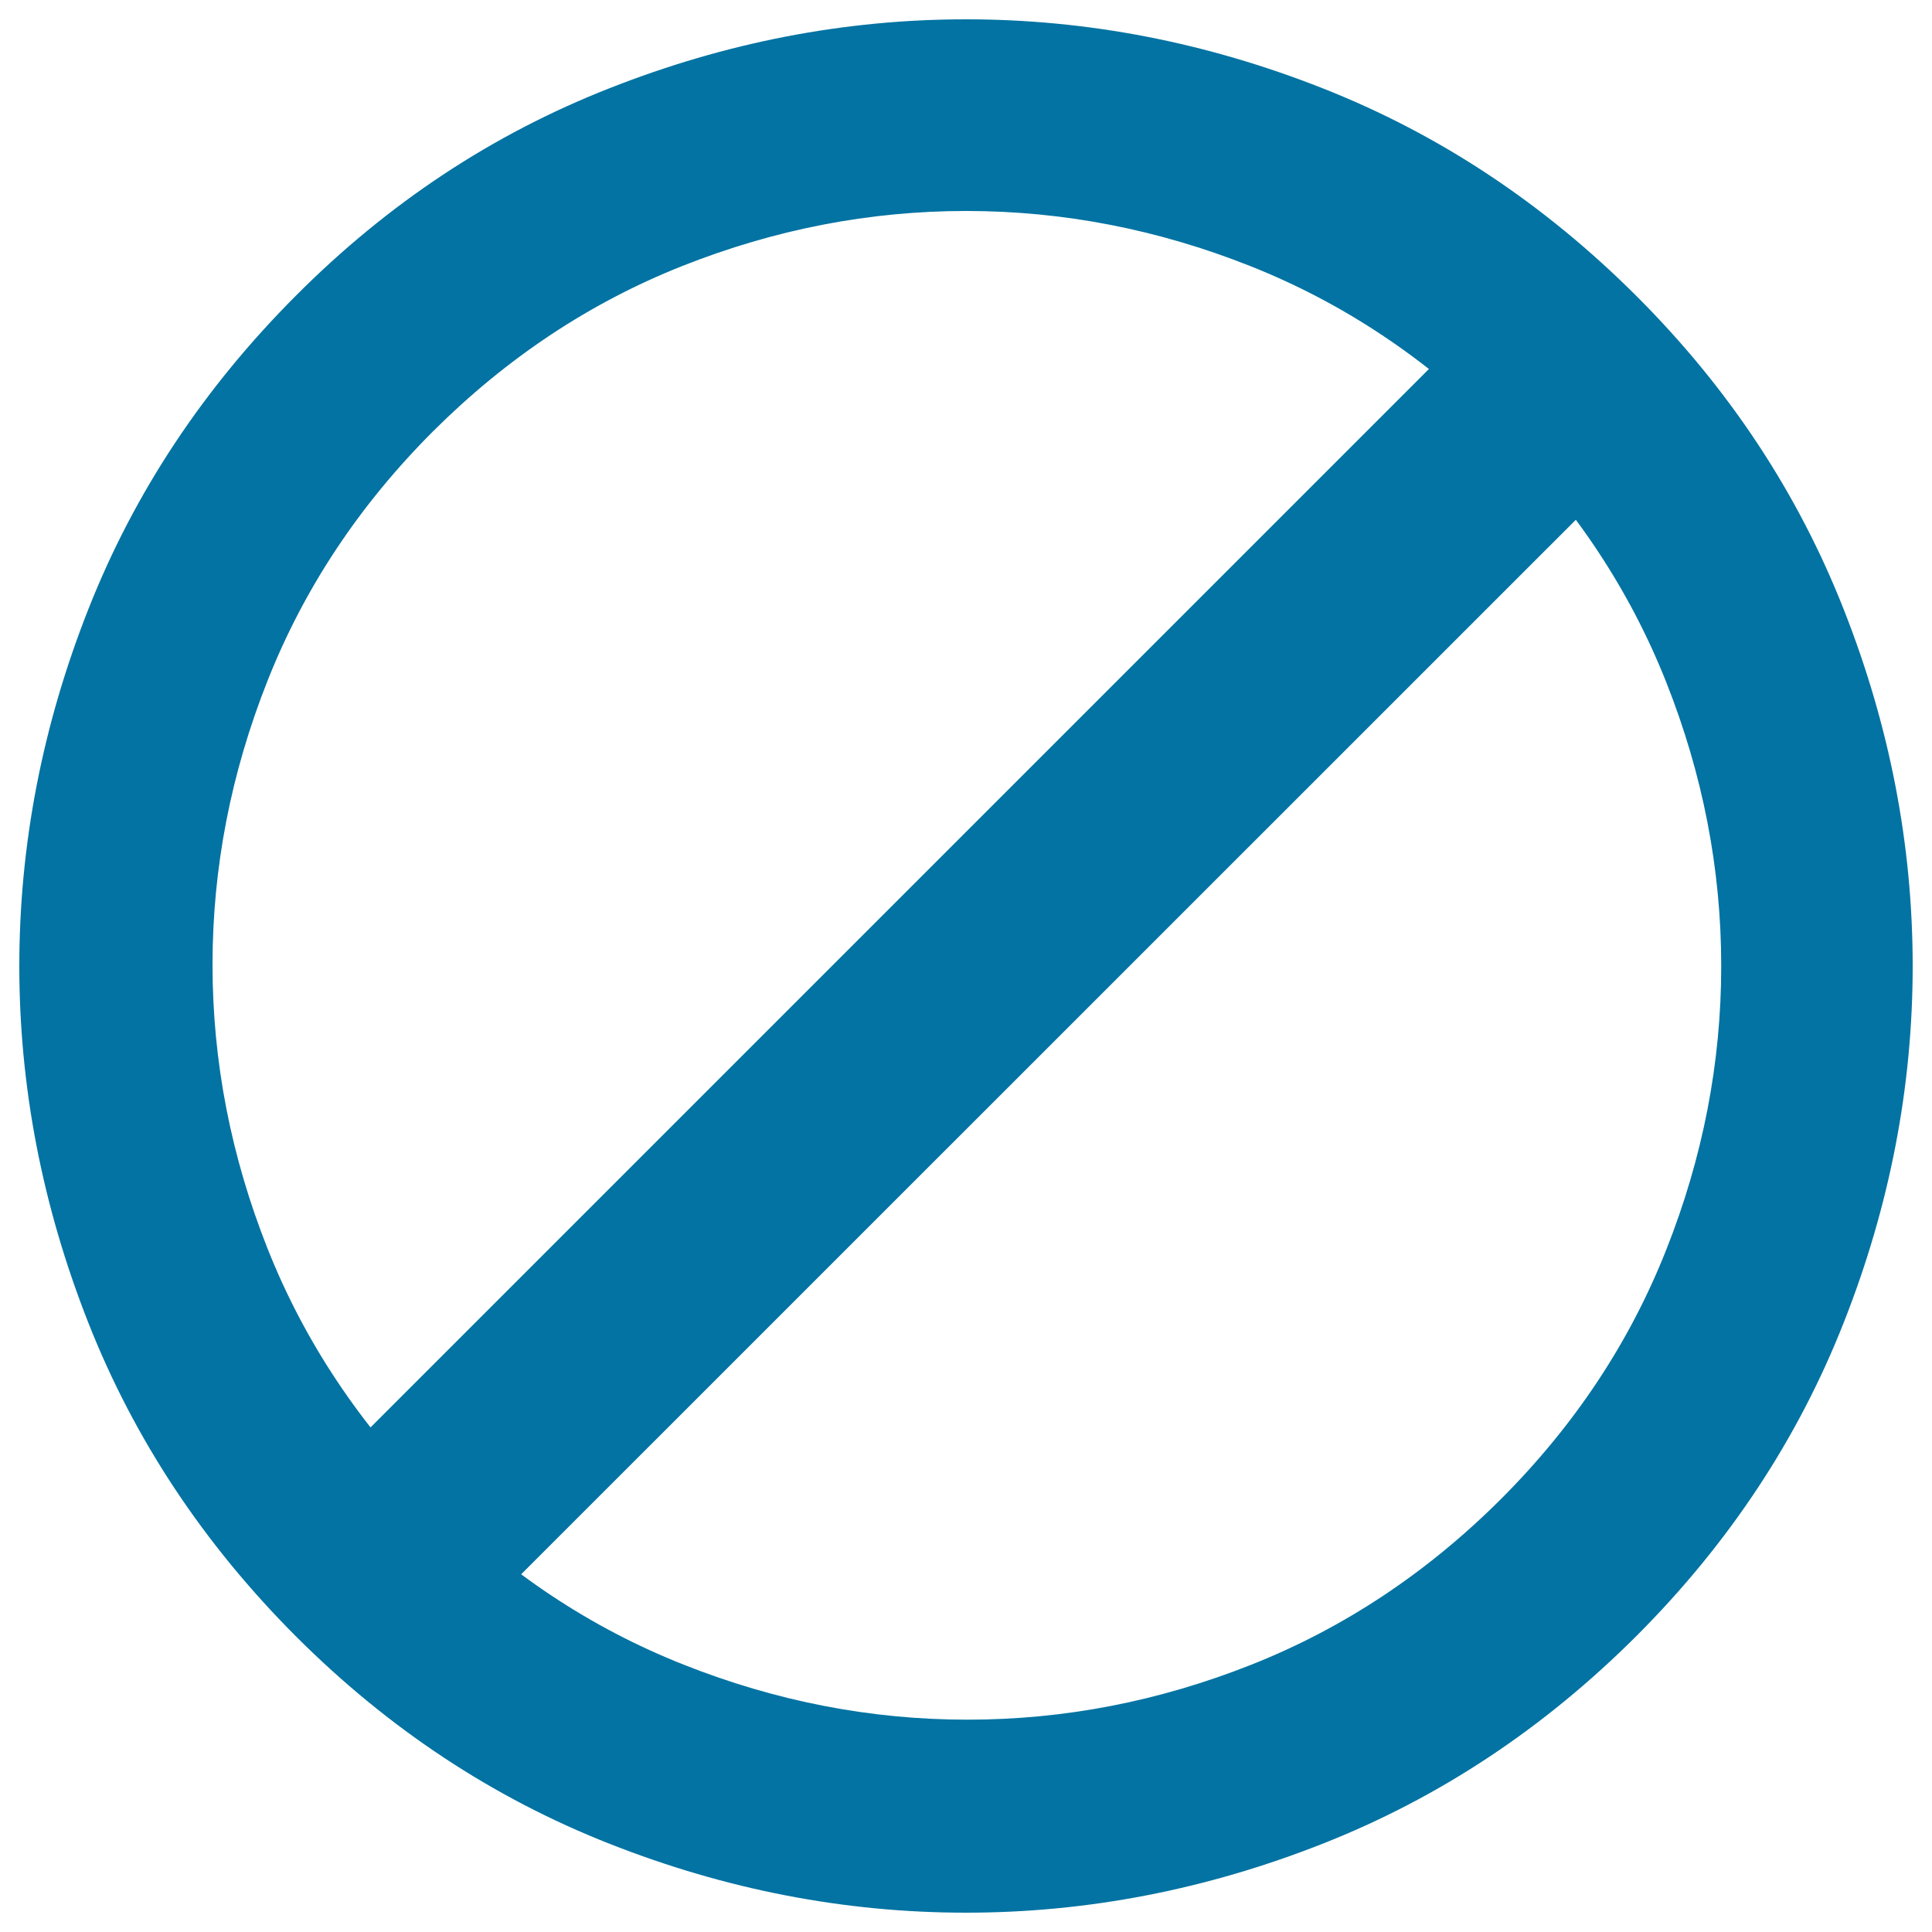
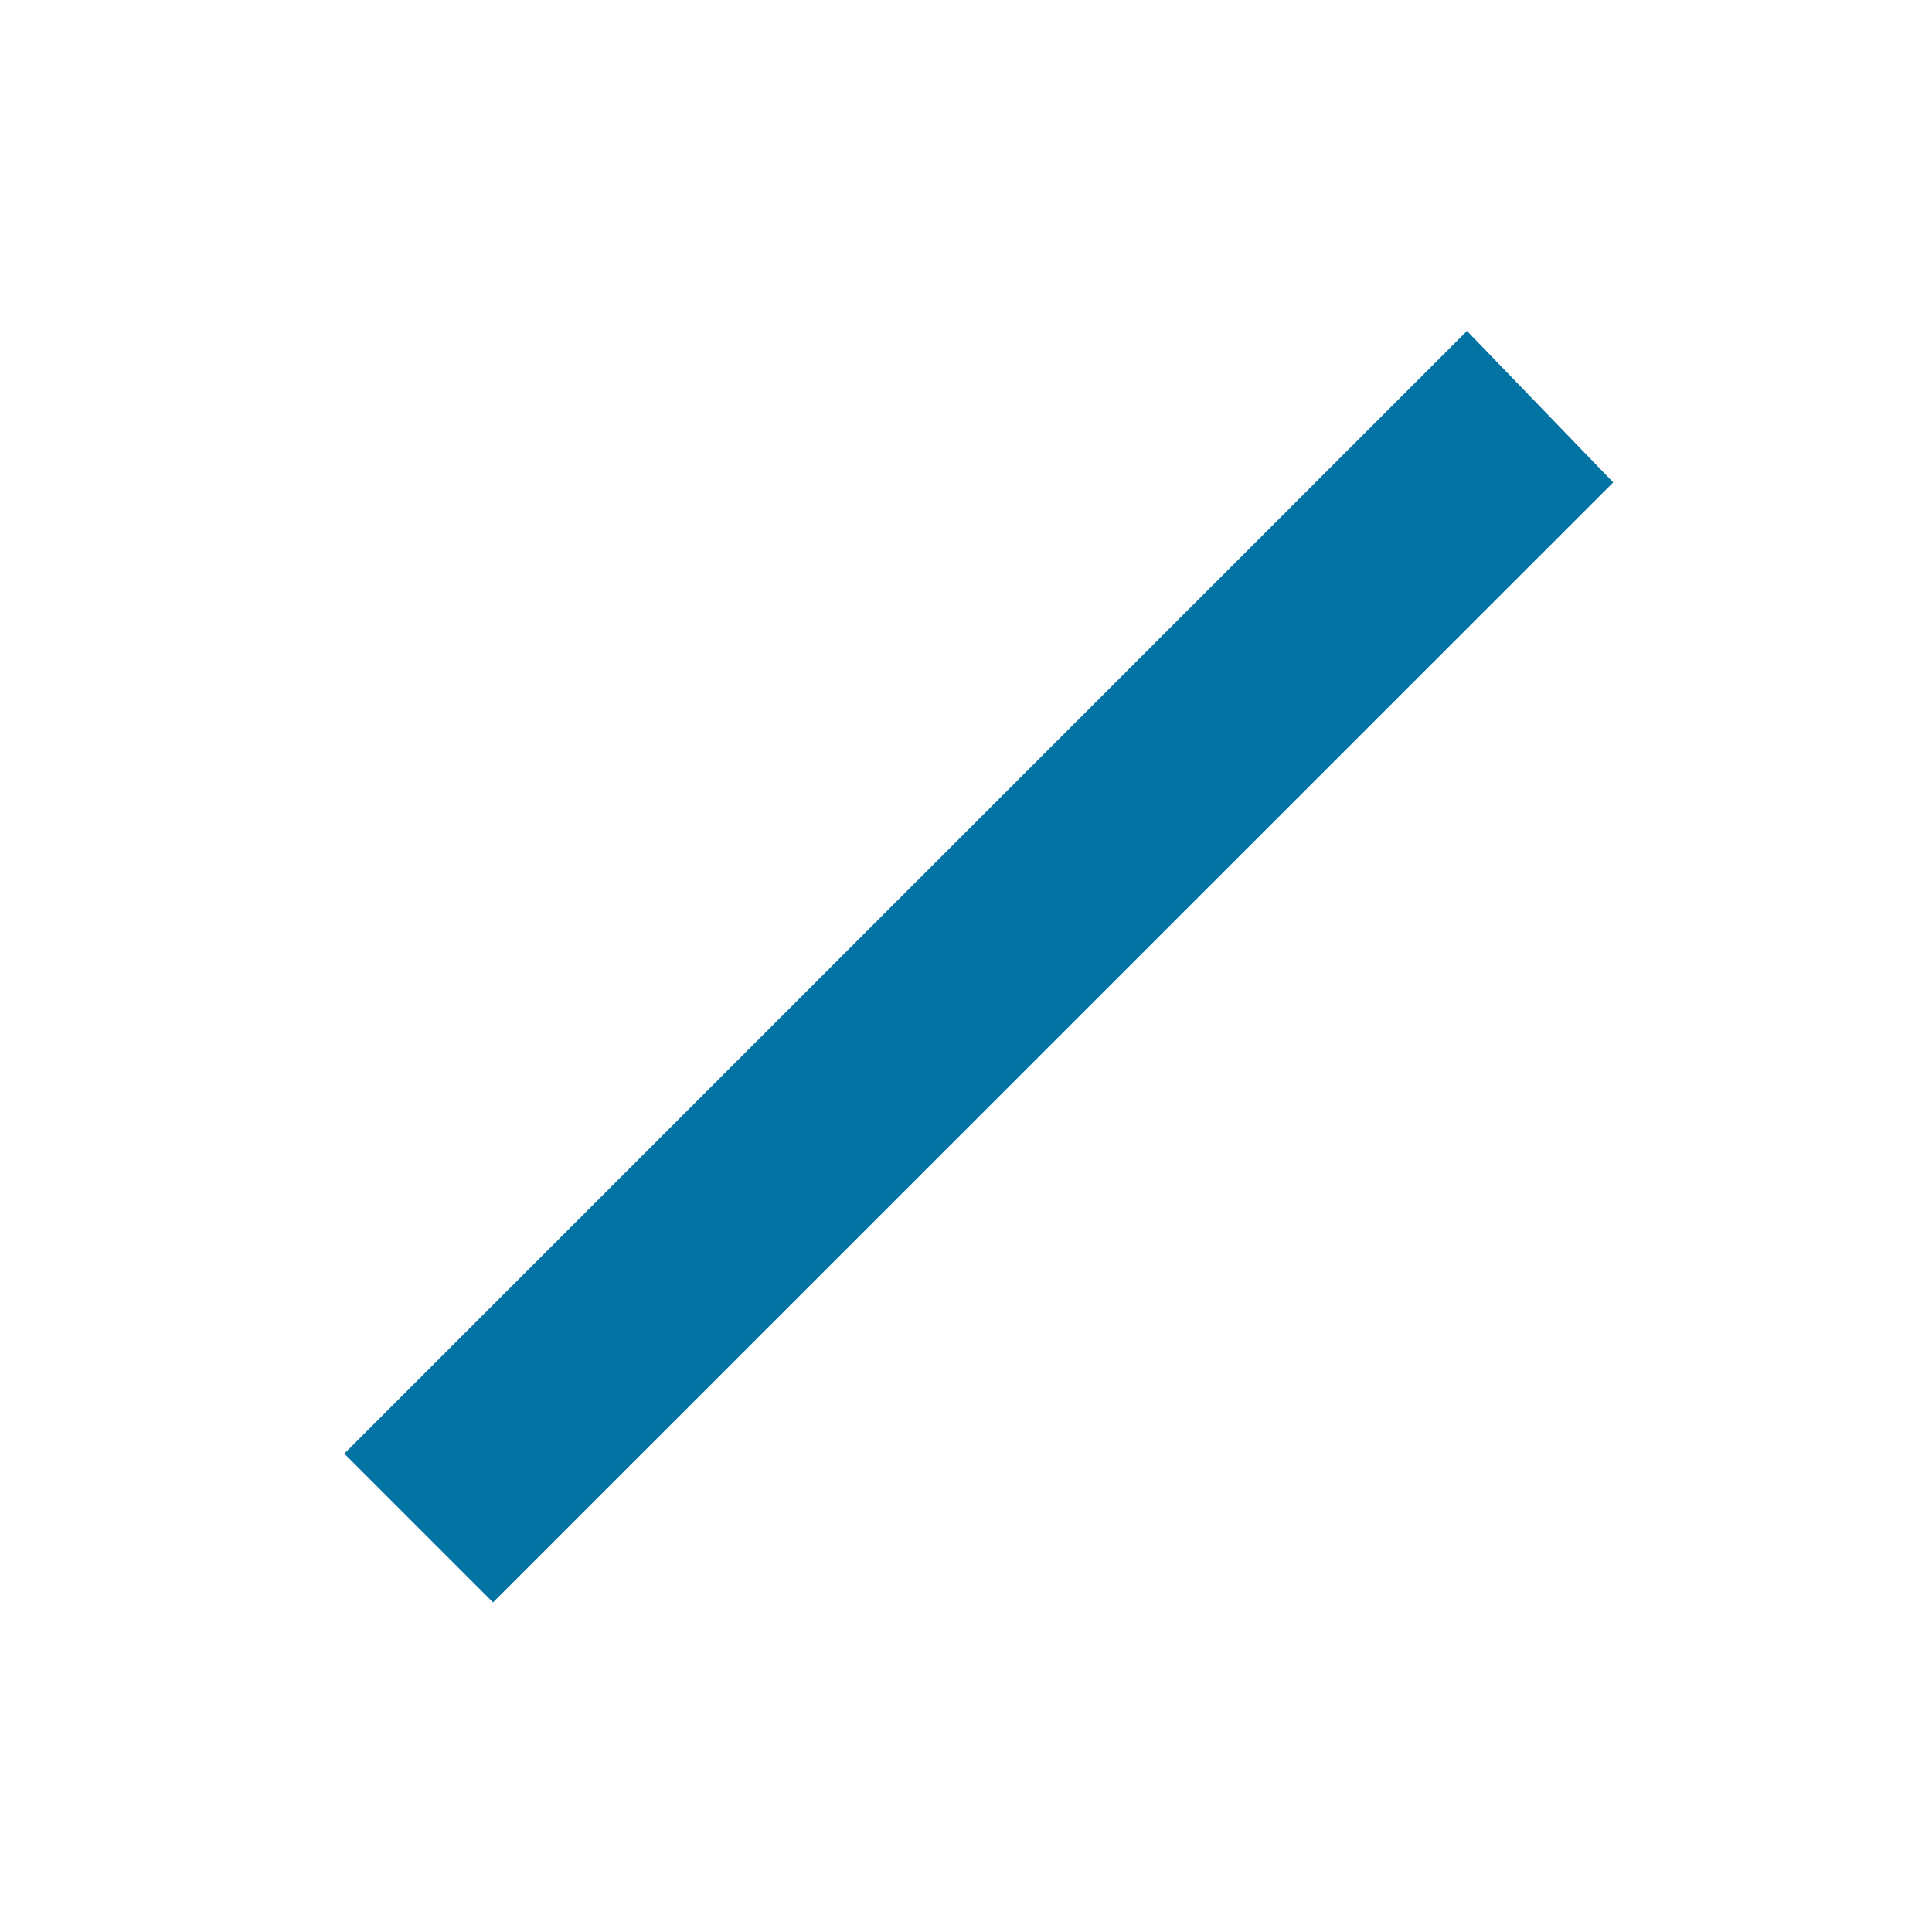
<svg xmlns="http://www.w3.org/2000/svg" viewBox="0 0 1000 1000" style="fill:#0273a2">
  <title>Taboo Mask SVG icon</title>
-   <path d="M847.3,153.5c47.6,47.6,83.2,101.5,107,161.9C978.1,375.7,990,437.3,990,500c0,62.7-11.9,124.3-35.7,184.6c-23.8,60.4-59.5,114.3-107,161.9c-48.1,48.1-102.3,84-162.7,107.8C624.3,978.1,562.7,990,500,990c-62.7,0-124.3-11.9-184.6-35.7c-60.4-23.8-114.3-59.5-161.9-107c-48.1-48.1-84-102.3-107.8-162.7S10,562.7,10,500c0-62.7,11.9-124.3,35.7-184.6c23.8-60.4,59.7-114.6,107.8-162.7C201,105.1,255,69.4,315.4,45.7C375.7,21.9,437.3,10,500,10c62.7,0,124.3,11.9,184.6,35.7C745,69.5,799.2,105.4,847.3,153.5L847.3,153.5z M224.8,776c38.1,38.1,81,66.6,129,85.6c47.9,19,96.9,28.5,147,28.5c50.1,0,99.1-9.5,147-28.5c47.9-19,90.9-47.6,129-85.6c38.1-38.1,66.6-81,85.6-129c19-47.9,28.5-96.9,28.5-147c0-50.1-9.5-99.1-28.5-147c-19-47.9-47.6-90.9-85.6-129c-38.5-38.5-81.8-67.3-129.7-86.3c-47.9-19-96.9-28.5-147-28.5c-50.1,0-99.1,9.5-147,28.5c-47.9,19-90.9,47.6-129,85.6c-38,38-66.6,81-85.6,129c-19,47.9-28.5,96.9-28.5,147c0,50.1,9.5,99.1,28.5,147C157.5,694.2,186.2,737.4,224.8,776L224.8,776z" />
  <path d="M759.3,171.3l75.7,78.4L255.2,829.4l-77-77L759.3,171.3z" />
</svg>